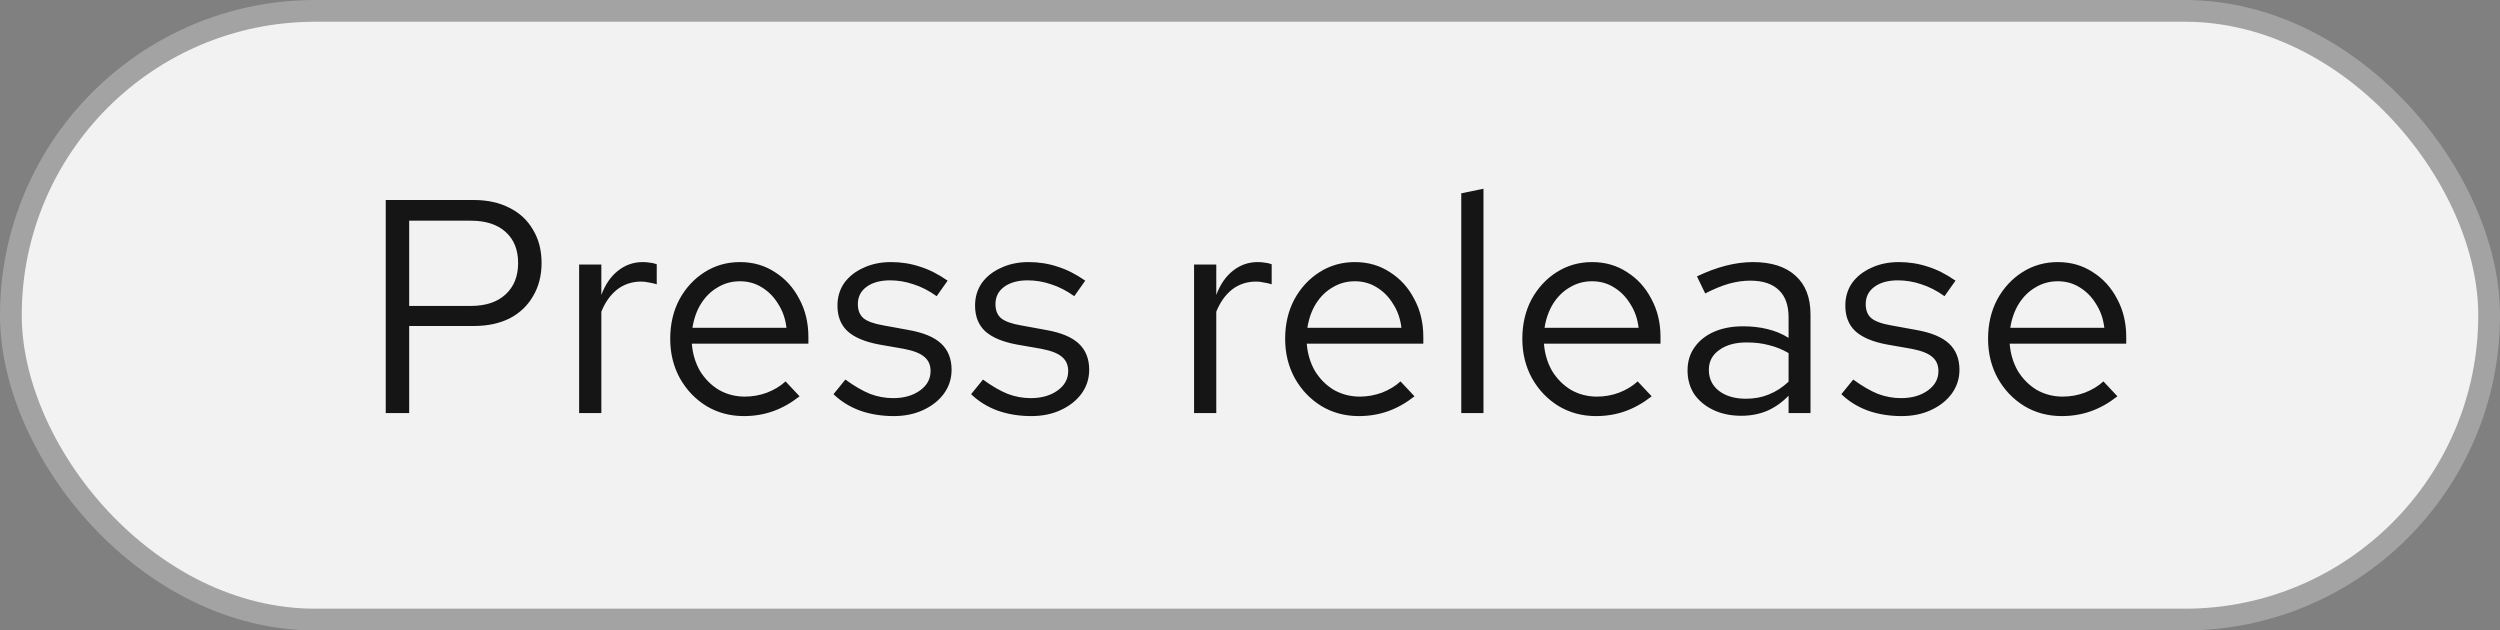
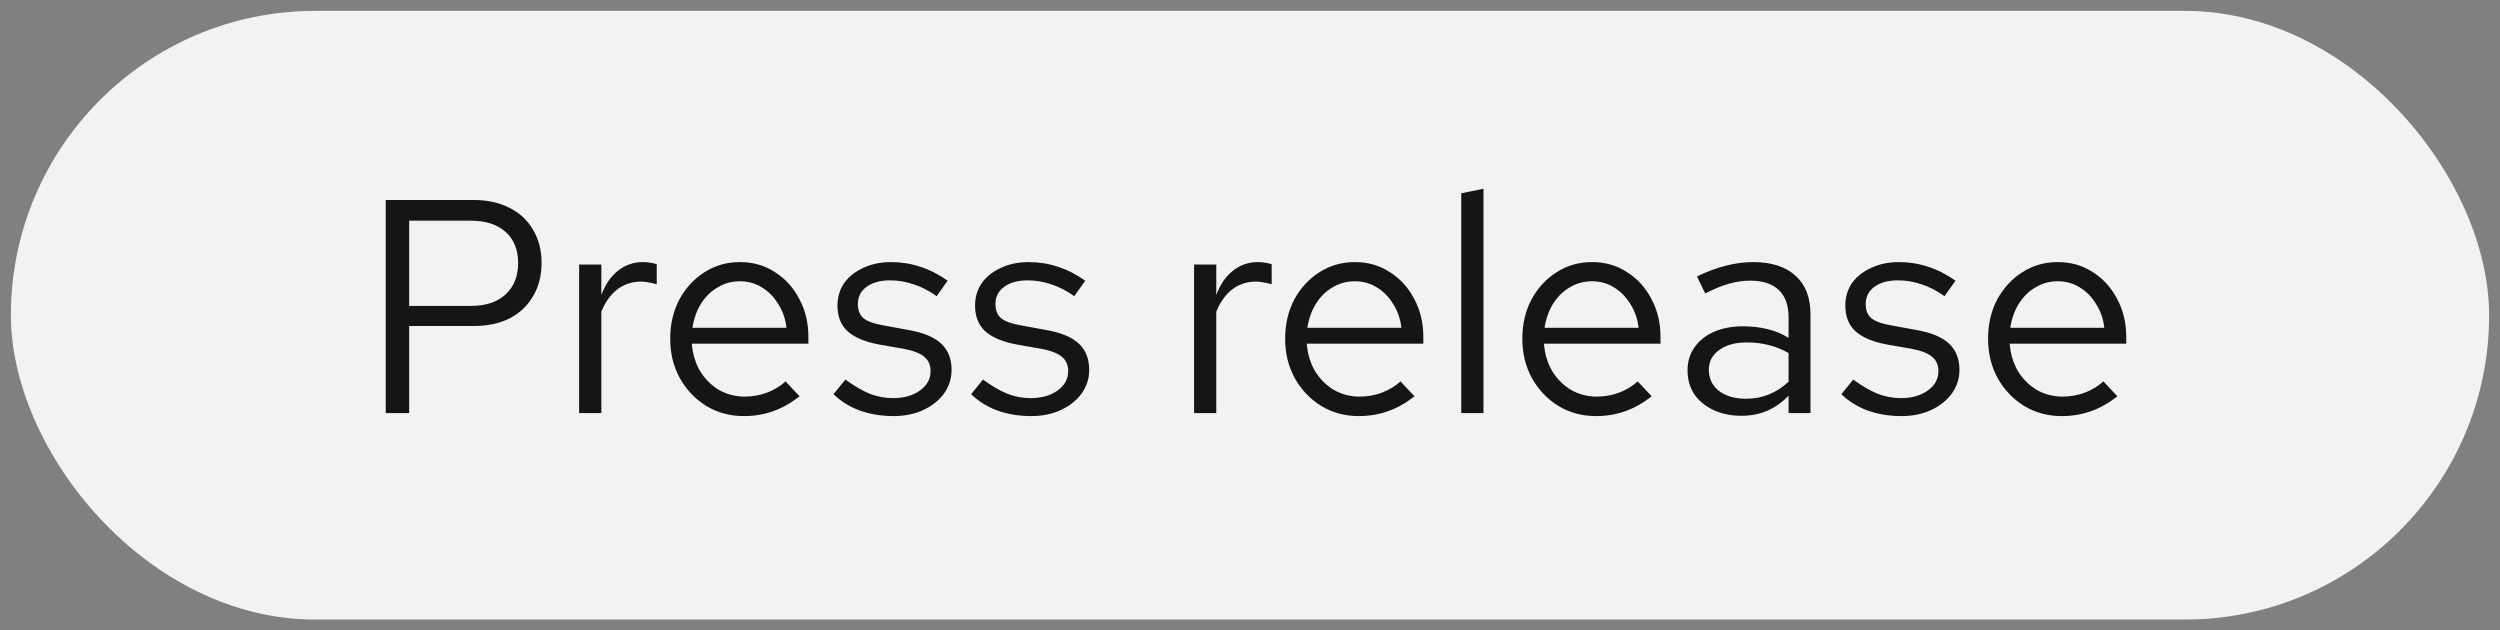
<svg xmlns="http://www.w3.org/2000/svg" width="115" height="29" viewBox="0 0 115 29" fill="none">
  <rect x="0" y="0" width="115" height="29" fill="#808080" stroke="none" />
  <rect x="0.5" y="0.5" width="114" height="28" rx="14" fill="#F2F2F2" />
-   <rect x="0.5" y="0.5" width="114" height="28" rx="14" stroke="#A3A3A3" />
  <path d="M17.744 19V9.2H21.79C22.425 9.2 22.975 9.321 23.442 9.564C23.909 9.797 24.268 10.133 24.52 10.572C24.781 11.001 24.912 11.51 24.912 12.098C24.912 12.677 24.781 13.185 24.52 13.624C24.268 14.063 23.909 14.403 23.442 14.646C22.975 14.879 22.425 14.996 21.79 14.996H18.822V19H17.744ZM18.822 14.072H21.664C22.345 14.072 22.877 13.895 23.26 13.54C23.643 13.185 23.834 12.705 23.834 12.098C23.834 11.491 23.643 11.015 23.26 10.67C22.877 10.325 22.345 10.152 21.664 10.152H18.822V14.072ZM26.64 19V12.168H27.662V13.568C27.839 13.092 28.091 12.723 28.418 12.462C28.754 12.191 29.137 12.056 29.566 12.056C29.687 12.056 29.799 12.065 29.902 12.084C30.005 12.093 30.107 12.117 30.21 12.154V13.078C30.098 13.041 29.977 13.013 29.846 12.994C29.724 12.966 29.608 12.952 29.496 12.952C29.076 12.952 28.707 13.073 28.39 13.316C28.082 13.559 27.839 13.899 27.662 14.338V19H26.64ZM34.218 19.14C33.583 19.14 33.009 18.986 32.496 18.678C31.983 18.361 31.577 17.936 31.278 17.404C30.979 16.863 30.83 16.256 30.83 15.584C30.83 14.912 30.97 14.31 31.25 13.778C31.539 13.246 31.927 12.826 32.412 12.518C32.897 12.21 33.439 12.056 34.036 12.056C34.643 12.056 35.179 12.21 35.646 12.518C36.122 12.817 36.495 13.227 36.766 13.75C37.046 14.263 37.186 14.847 37.186 15.5V15.808H31.824C31.861 16.275 31.987 16.695 32.202 17.068C32.426 17.432 32.715 17.721 33.07 17.936C33.434 18.141 33.831 18.244 34.26 18.244C34.615 18.244 34.955 18.183 35.282 18.062C35.618 17.931 35.903 17.759 36.136 17.544L36.78 18.23C36.388 18.538 35.982 18.767 35.562 18.916C35.142 19.065 34.694 19.14 34.218 19.14ZM31.852 15.08H36.178C36.131 14.669 36.005 14.305 35.8 13.988C35.604 13.661 35.352 13.405 35.044 13.218C34.745 13.031 34.409 12.938 34.036 12.938C33.663 12.938 33.322 13.031 33.014 13.218C32.706 13.395 32.449 13.647 32.244 13.974C32.048 14.291 31.917 14.66 31.852 15.08ZM41.113 19.14C40.553 19.14 40.035 19.056 39.559 18.888C39.083 18.711 38.677 18.459 38.341 18.132L38.887 17.46C39.298 17.759 39.676 17.978 40.021 18.118C40.367 18.249 40.721 18.314 41.085 18.314C41.58 18.314 41.991 18.197 42.317 17.964C42.644 17.731 42.807 17.432 42.807 17.068C42.807 16.788 42.709 16.569 42.513 16.41C42.327 16.251 42.014 16.13 41.575 16.046L40.455 15.85C39.793 15.729 39.303 15.523 38.985 15.234C38.677 14.945 38.523 14.553 38.523 14.058C38.523 13.666 38.626 13.321 38.831 13.022C39.046 12.723 39.34 12.49 39.713 12.322C40.087 12.145 40.511 12.056 40.987 12.056C41.454 12.056 41.897 12.126 42.317 12.266C42.737 12.397 43.162 12.611 43.591 12.91L43.087 13.624C42.733 13.372 42.378 13.19 42.023 13.078C41.669 12.957 41.309 12.896 40.945 12.896C40.497 12.896 40.138 12.994 39.867 13.19C39.597 13.386 39.461 13.652 39.461 13.988C39.461 14.268 39.545 14.483 39.713 14.632C39.891 14.781 40.199 14.893 40.637 14.968L41.785 15.178C42.476 15.299 42.98 15.509 43.297 15.808C43.615 16.107 43.773 16.508 43.773 17.012C43.773 17.413 43.657 17.777 43.423 18.104C43.19 18.421 42.873 18.673 42.471 18.86C42.07 19.047 41.617 19.14 41.113 19.14ZM47.443 19.14C46.883 19.14 46.365 19.056 45.889 18.888C45.413 18.711 45.007 18.459 44.671 18.132L45.217 17.46C45.628 17.759 46.006 17.978 46.351 18.118C46.697 18.249 47.051 18.314 47.415 18.314C47.91 18.314 48.321 18.197 48.647 17.964C48.974 17.731 49.137 17.432 49.137 17.068C49.137 16.788 49.039 16.569 48.843 16.41C48.657 16.251 48.344 16.13 47.905 16.046L46.785 15.85C46.123 15.729 45.633 15.523 45.315 15.234C45.007 14.945 44.853 14.553 44.853 14.058C44.853 13.666 44.956 13.321 45.161 13.022C45.376 12.723 45.67 12.49 46.043 12.322C46.417 12.145 46.841 12.056 47.317 12.056C47.784 12.056 48.227 12.126 48.647 12.266C49.067 12.397 49.492 12.611 49.921 12.91L49.417 13.624C49.063 13.372 48.708 13.19 48.353 13.078C47.999 12.957 47.639 12.896 47.275 12.896C46.827 12.896 46.468 12.994 46.197 13.19C45.927 13.386 45.791 13.652 45.791 13.988C45.791 14.268 45.875 14.483 46.043 14.632C46.221 14.781 46.529 14.893 46.967 14.968L48.115 15.178C48.806 15.299 49.31 15.509 49.627 15.808C49.945 16.107 50.103 16.508 50.103 17.012C50.103 17.413 49.987 17.777 49.753 18.104C49.52 18.421 49.203 18.673 48.801 18.86C48.4 19.047 47.947 19.14 47.443 19.14ZM54.927 19V12.168H55.949V13.568C56.126 13.092 56.378 12.723 56.705 12.462C57.041 12.191 57.424 12.056 57.853 12.056C57.974 12.056 58.086 12.065 58.189 12.084C58.292 12.093 58.394 12.117 58.497 12.154V13.078C58.385 13.041 58.264 13.013 58.133 12.994C58.012 12.966 57.895 12.952 57.783 12.952C57.363 12.952 56.994 13.073 56.677 13.316C56.369 13.559 56.126 13.899 55.949 14.338V19H54.927ZM62.505 19.14C61.87 19.14 61.296 18.986 60.783 18.678C60.27 18.361 59.864 17.936 59.565 17.404C59.266 16.863 59.117 16.256 59.117 15.584C59.117 14.912 59.257 14.31 59.537 13.778C59.826 13.246 60.214 12.826 60.699 12.518C61.184 12.21 61.726 12.056 62.323 12.056C62.93 12.056 63.466 12.21 63.933 12.518C64.409 12.817 64.782 13.227 65.053 13.75C65.333 14.263 65.473 14.847 65.473 15.5V15.808H60.111C60.148 16.275 60.274 16.695 60.489 17.068C60.713 17.432 61.002 17.721 61.357 17.936C61.721 18.141 62.118 18.244 62.547 18.244C62.902 18.244 63.242 18.183 63.569 18.062C63.905 17.931 64.19 17.759 64.423 17.544L65.067 18.23C64.675 18.538 64.269 18.767 63.849 18.916C63.429 19.065 62.981 19.14 62.505 19.14ZM60.139 15.08H64.465C64.418 14.669 64.292 14.305 64.087 13.988C63.891 13.661 63.639 13.405 63.331 13.218C63.032 13.031 62.696 12.938 62.323 12.938C61.95 12.938 61.609 13.031 61.301 13.218C60.993 13.395 60.736 13.647 60.531 13.974C60.335 14.291 60.204 14.66 60.139 15.08ZM67.218 19V8.892L68.24 8.682V19H67.218ZM73.415 19.14C72.781 19.14 72.207 18.986 71.693 18.678C71.18 18.361 70.774 17.936 70.475 17.404C70.177 16.863 70.027 16.256 70.027 15.584C70.027 14.912 70.167 14.31 70.447 13.778C70.737 13.246 71.124 12.826 71.609 12.518C72.094 12.21 72.636 12.056 73.233 12.056C73.84 12.056 74.376 12.21 74.843 12.518C75.319 12.817 75.692 13.227 75.963 13.75C76.243 14.263 76.383 14.847 76.383 15.5V15.808H71.021C71.058 16.275 71.184 16.695 71.399 17.068C71.623 17.432 71.912 17.721 72.267 17.936C72.631 18.141 73.028 18.244 73.457 18.244C73.812 18.244 74.153 18.183 74.479 18.062C74.815 17.931 75.1 17.759 75.333 17.544L75.977 18.23C75.585 18.538 75.179 18.767 74.759 18.916C74.339 19.065 73.891 19.14 73.415 19.14ZM71.049 15.08H75.375C75.329 14.669 75.203 14.305 74.997 13.988C74.801 13.661 74.549 13.405 74.241 13.218C73.942 13.031 73.606 12.938 73.233 12.938C72.86 12.938 72.519 13.031 72.211 13.218C71.903 13.395 71.647 13.647 71.441 13.974C71.245 14.291 71.115 14.66 71.049 15.08ZM80.105 19.126C79.62 19.126 79.191 19.037 78.817 18.86C78.444 18.683 78.15 18.44 77.935 18.132C77.73 17.815 77.627 17.451 77.627 17.04C77.627 16.629 77.735 16.275 77.949 15.976C78.164 15.668 78.463 15.43 78.845 15.262C79.228 15.094 79.676 15.01 80.189 15.01C80.581 15.01 80.95 15.052 81.295 15.136C81.65 15.22 81.977 15.355 82.275 15.542V14.604C82.275 14.044 82.126 13.624 81.827 13.344C81.529 13.055 81.09 12.91 80.511 12.91C80.194 12.91 79.867 12.957 79.531 13.05C79.205 13.143 78.841 13.293 78.439 13.498L78.061 12.714C78.976 12.275 79.835 12.056 80.637 12.056C81.487 12.056 82.14 12.266 82.597 12.686C83.055 13.097 83.283 13.689 83.283 14.464V19H82.275V18.202C81.977 18.51 81.645 18.743 81.281 18.902C80.917 19.051 80.525 19.126 80.105 19.126ZM78.607 17.012C78.607 17.413 78.761 17.735 79.069 17.978C79.387 18.221 79.802 18.342 80.315 18.342C80.698 18.342 81.048 18.277 81.365 18.146C81.692 18.015 81.995 17.819 82.275 17.558V16.242C81.986 16.074 81.687 15.953 81.379 15.878C81.071 15.794 80.726 15.752 80.343 15.752C79.821 15.752 79.401 15.869 79.083 16.102C78.766 16.326 78.607 16.629 78.607 17.012ZM87.475 19.14C86.915 19.14 86.397 19.056 85.921 18.888C85.445 18.711 85.038 18.459 84.703 18.132L85.249 17.46C85.659 17.759 86.037 17.978 86.382 18.118C86.728 18.249 87.082 18.314 87.447 18.314C87.941 18.314 88.352 18.197 88.678 17.964C89.005 17.731 89.168 17.432 89.168 17.068C89.168 16.788 89.07 16.569 88.874 16.41C88.688 16.251 88.375 16.13 87.936 16.046L86.817 15.85C86.154 15.729 85.664 15.523 85.347 15.234C85.038 14.945 84.885 14.553 84.885 14.058C84.885 13.666 84.987 13.321 85.192 13.022C85.407 12.723 85.701 12.49 86.075 12.322C86.448 12.145 86.873 12.056 87.349 12.056C87.815 12.056 88.258 12.126 88.678 12.266C89.099 12.397 89.523 12.611 89.953 12.91L89.448 13.624C89.094 13.372 88.739 13.19 88.385 13.078C88.03 12.957 87.671 12.896 87.306 12.896C86.859 12.896 86.499 12.994 86.228 13.19C85.958 13.386 85.823 13.652 85.823 13.988C85.823 14.268 85.906 14.483 86.075 14.632C86.252 14.781 86.56 14.893 86.999 14.968L88.147 15.178C88.837 15.299 89.341 15.509 89.659 15.808C89.976 16.107 90.135 16.508 90.135 17.012C90.135 17.413 90.018 17.777 89.784 18.104C89.551 18.421 89.234 18.673 88.832 18.86C88.431 19.047 87.978 19.14 87.475 19.14ZM94.839 19.14C94.204 19.14 93.63 18.986 93.117 18.678C92.604 18.361 92.198 17.936 91.899 17.404C91.6 16.863 91.451 16.256 91.451 15.584C91.451 14.912 91.591 14.31 91.871 13.778C92.16 13.246 92.548 12.826 93.033 12.518C93.518 12.21 94.06 12.056 94.657 12.056C95.264 12.056 95.8 12.21 96.267 12.518C96.743 12.817 97.116 13.227 97.387 13.75C97.667 14.263 97.807 14.847 97.807 15.5V15.808H92.445C92.482 16.275 92.608 16.695 92.823 17.068C93.047 17.432 93.336 17.721 93.691 17.936C94.055 18.141 94.452 18.244 94.881 18.244C95.236 18.244 95.576 18.183 95.903 18.062C96.239 17.931 96.524 17.759 96.757 17.544L97.401 18.23C97.009 18.538 96.603 18.767 96.183 18.916C95.763 19.065 95.315 19.14 94.839 19.14ZM92.473 15.08H96.799C96.752 14.669 96.626 14.305 96.421 13.988C96.225 13.661 95.973 13.405 95.665 13.218C95.366 13.031 95.03 12.938 94.657 12.938C94.284 12.938 93.943 13.031 93.635 13.218C93.327 13.395 93.07 13.647 92.865 13.974C92.669 14.291 92.538 14.66 92.473 15.08Z" fill="#151515" />
</svg>